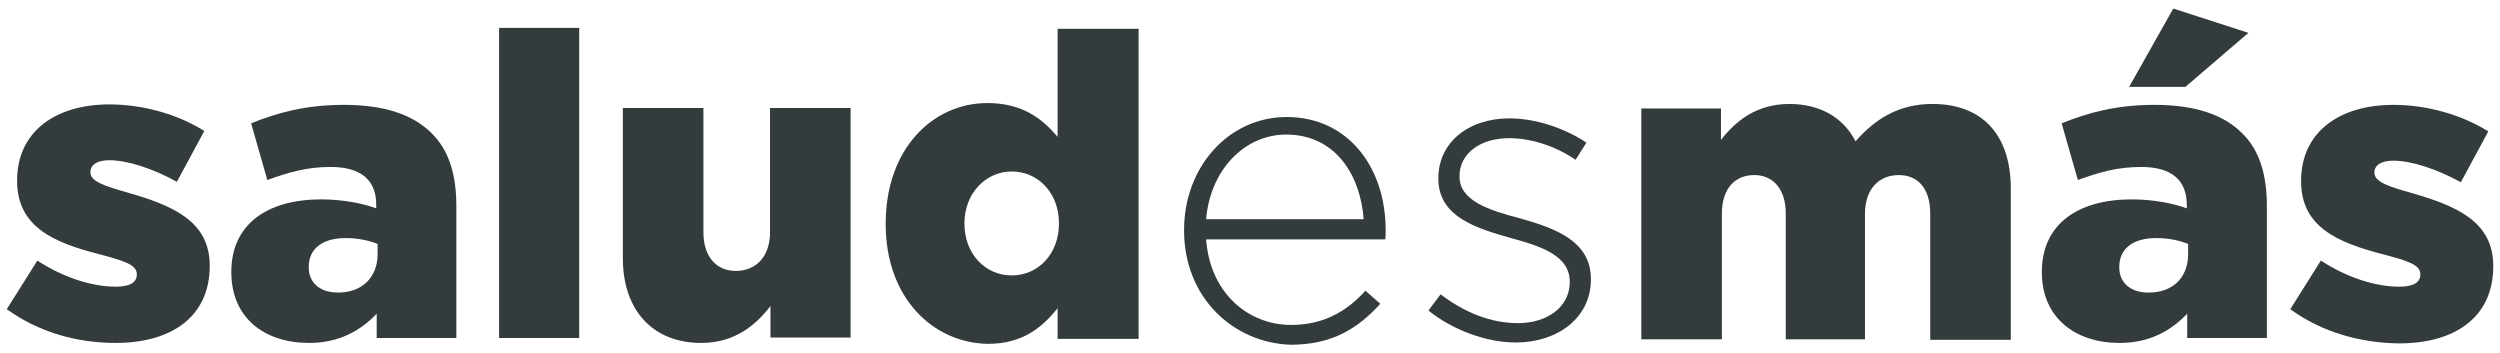
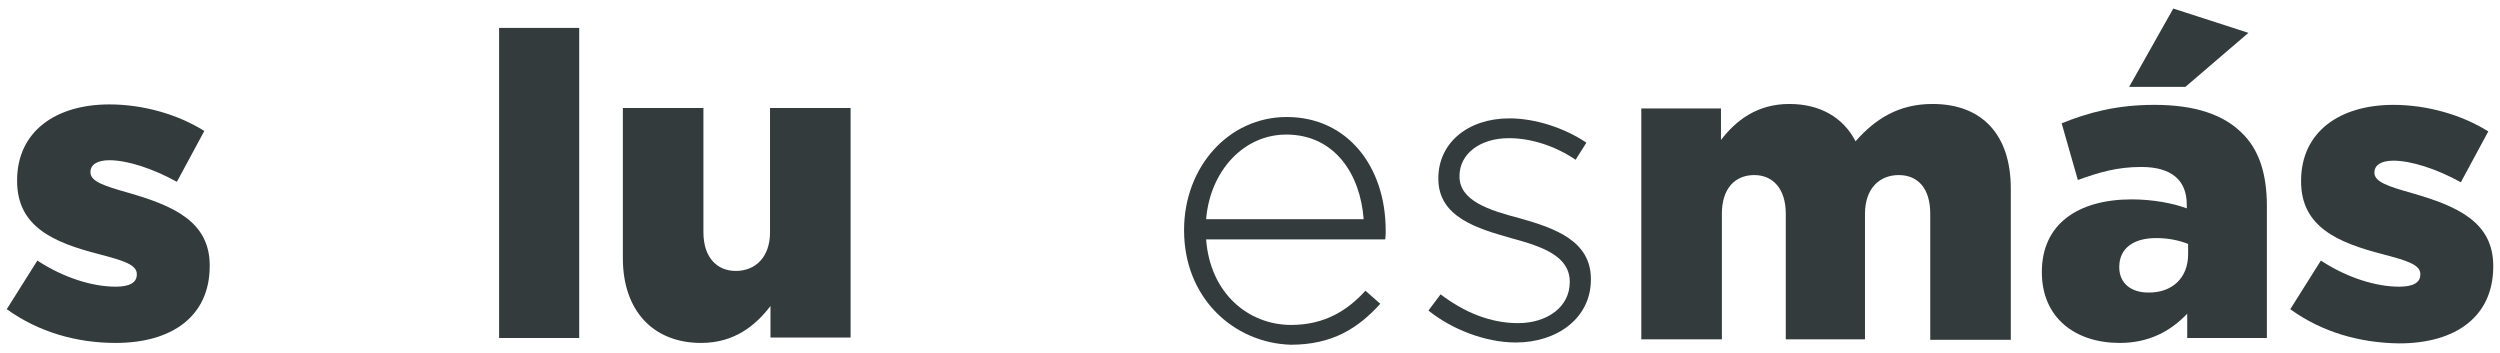
<svg xmlns="http://www.w3.org/2000/svg" version="1.1" id="Capa_1" x="0px" y="0px" viewBox="0 0 555.5 78.4" style="enable-background:new 0 0 555.5 78.4;" xml:space="preserve">
  <style type="text/css">
	.st0{fill:#333B3D;}
</style>
  <g>
    <path class="st0" d="M1.5,68.7l6.8-10.8c5.8,3.8,12.2,5.8,17.4,5.8c3.1,0,4.7-0.9,4.7-2.7v-0.1c0-2.1-3-3-8.3-4.4   C11.9,53.9,3.8,50.4,3.8,40.2v-0.1c0-11,8.7-16.9,20.5-16.9c7.5,0,15.2,2.2,21.1,5.9l-6.1,11.3c-5.4-3-11.1-4.8-15-4.8   c-2.7,0-4.2,1-4.2,2.6v0.1c0,2,3,3,8.3,4.5c10.1,2.9,18.2,6.4,18.2,16.2v0.1c0,11.2-8.4,17.1-20.9,17.1C17,76.2,8.6,73.8,1.5,68.7z   " />
-     <path class="st0" d="M51.4,60.5v-0.1c0-10.6,8-16.1,20-16.1c4.7,0,9.3,0.9,12.2,2v-0.8c0-5.4-3.3-8.4-10.1-8.4   c-5.4,0-9.4,1.2-14.1,2.9l-3.6-12.6c5.7-2.3,12-4.1,20.6-4.1c9.1,0,15.4,2.2,19.5,6.3c3.8,3.7,5.5,9.1,5.5,16.2v29.3H83.7v-5.4   c-3.6,3.8-8.4,6.5-15,6.5C58.7,76.2,51.4,70.6,51.4,60.5z M83.9,56.5v-2.3c-2-0.8-4.4-1.3-7.1-1.3c-5.2,0-8.2,2.4-8.2,6.4v0.1   c0,3.5,2.6,5.6,6.4,5.6C80.2,65.1,83.9,61.8,83.9,56.5z" />
    <path class="st0" d="M110.9,6.2h17.8v68.9h-17.8V6.2z" />
    <path class="st0" d="M138.4,57.4V24h17.9v27.6c0,5.6,3,8.6,7.2,8.6c4.3,0,7.6-3,7.6-8.6V24H189v51h-17.8V68   c-3.3,4.3-8,8.2-15.4,8.2C145.1,76.2,138.4,69,138.4,57.4z" />
-     <path class="st0" d="M196.8,49.8v-0.1c0-16.7,10.5-26.8,22.6-26.8c7.8,0,12.2,3.5,15.6,7.5v-24H253v68.9H235v-6.8   c-3.5,4.3-7.8,7.9-15.5,7.9C207.3,76.2,196.8,66.2,196.8,49.8z M235.3,49.7v-0.1c0-6.8-4.7-11.5-10.5-11.5   c-5.7,0-10.5,4.8-10.5,11.5v0.1c0,6.8,4.7,11.5,10.5,11.5C230.7,61.2,235.3,56.4,235.3,49.7z" />
    <path class="st0" d="M263.1,51.2v-0.1c0-14,9.9-25.1,22.8-25.1c13.5,0,22,11,22,25.2c0,0.9,0,1.2-0.1,2H268c0.9,12,9.4,19,18.9,19   c7.5,0,12.6-3.3,16.5-7.6l3.3,2.9c-4.9,5.4-10.6,9.1-19.9,9.1C274.1,76.2,263.1,66.2,263.1,51.2z M303,48.7   c-0.7-9.8-6.3-18.8-17.2-18.8c-9.4,0-16.9,8-17.8,18.8H303z" />
    <path class="st0" d="M317.4,69l2.7-3.6c5.4,4.1,11.2,6.4,17.2,6.4c6.5,0,11.5-3.6,11.5-9.1v-0.1c0-5.7-6.1-7.8-12.7-9.6   c-7.8-2.2-16.5-4.7-16.5-13.3v-0.1c0-7.8,6.5-13.3,15.8-13.3c5.7,0,12.2,2.1,17.1,5.4l-2.4,3.8c-4.4-3-9.8-4.8-14.8-4.8   c-6.6,0-11,3.6-11,8.4v0.1c0,5.4,6.5,7.5,13.4,9.3c7.8,2.2,15.8,5,15.8,13.5v0.1c0,8.6-7.5,14-16.7,14   C330.1,76.1,322.6,73.2,317.4,69z" />
    <path class="st0" d="M364.5,24.1h17.9v7c3.3-4.3,8-8,15.2-8c6.8,0,12,3,14.7,8.3c4.4-5,9.6-8.3,17.1-8.3c11,0,17.4,6.8,17.4,18.8   v33.6h-17.9v-28c0-5.6-2.7-8.6-7-8.6c-4.3,0-7.5,3-7.5,8.6v27.9h-17.6V47.5c0-5.6-2.9-8.6-7-8.6c-4.3,0-7.2,3-7.2,8.6v27.9h-17.9   V24.1H364.5z" />
    <path class="st0" d="M453.7,60.5v-0.1c0-10.6,8-16.1,20-16.1c4.7,0,9.3,0.9,12.2,2v-0.8c0-5.4-3.3-8.4-10.1-8.4   c-5.4,0-9.4,1.2-14.1,2.9l-3.6-12.6c5.7-2.3,12-4.1,20.6-4.1c9.1,0,15.4,2.2,19.5,6.3c3.8,3.7,5.5,9.1,5.5,16.2v29.3H486v-5.4   c-3.6,3.8-8.4,6.5-15,6.5C461.1,76.2,453.7,70.6,453.7,60.5z M486.2,56.5v-2.3c-2-0.8-4.4-1.3-7.1-1.3c-5.2,0-8.2,2.4-8.2,6.4v0.1   c0,3.5,2.6,5.6,6.4,5.6C482.6,65.1,486.2,61.8,486.2,56.5z M482.9,1.9l16.7,5.4l-14,12h-12.5L482.9,1.9z" />
    <path class="st0" d="M508.9,68.7l6.8-10.8c5.8,3.8,12.2,5.8,17.4,5.8c3.1,0,4.7-0.9,4.7-2.7v-0.1c0-2.1-3-3-8.3-4.4   c-10.1-2.6-18.2-6.1-18.2-16.2v-0.1c0-11,8.7-16.9,20.5-16.9c7.5,0,15.2,2.2,21.1,5.9l-6.1,11.3c-5.4-3-11.1-4.8-15-4.8   c-2.7,0-4.2,1-4.2,2.6v0.1c0,2,3,3,8.3,4.5C546,45.8,554,49.3,554,59.1v0.1c0,11.2-8.4,17.1-20.9,17.1   C524.4,76.2,515.9,73.8,508.9,68.7z" />
  </g>
</svg>